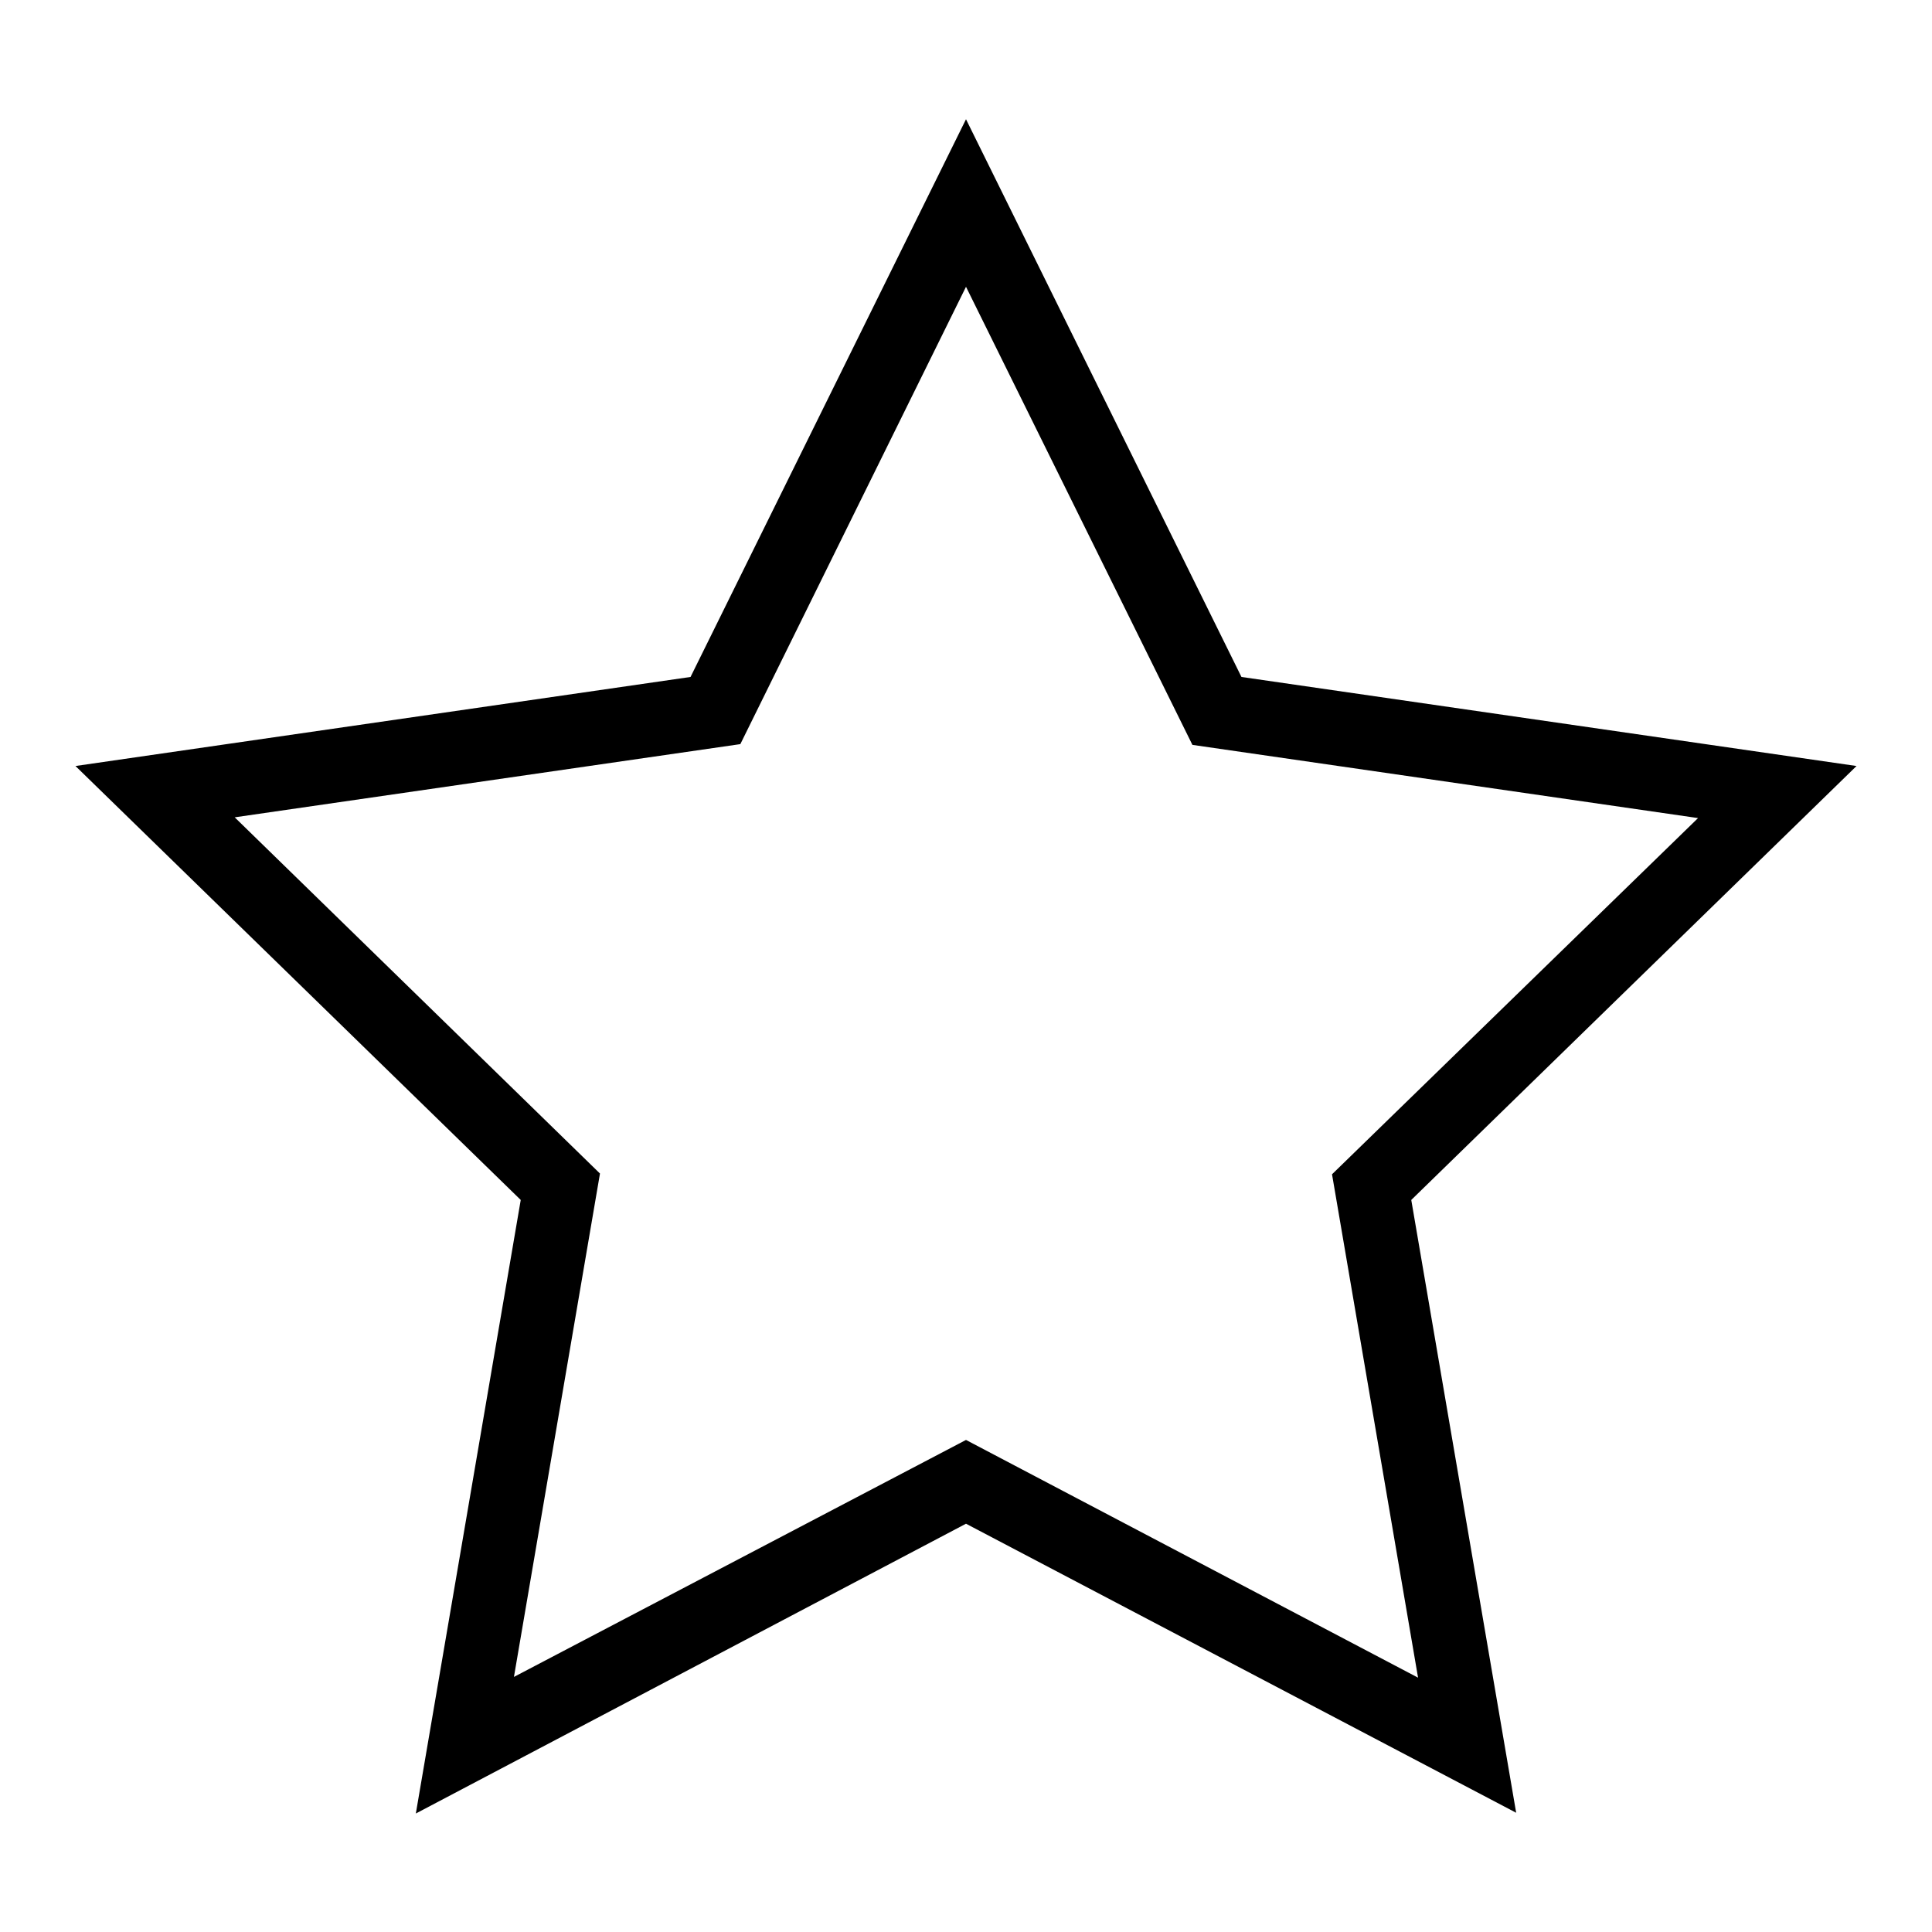
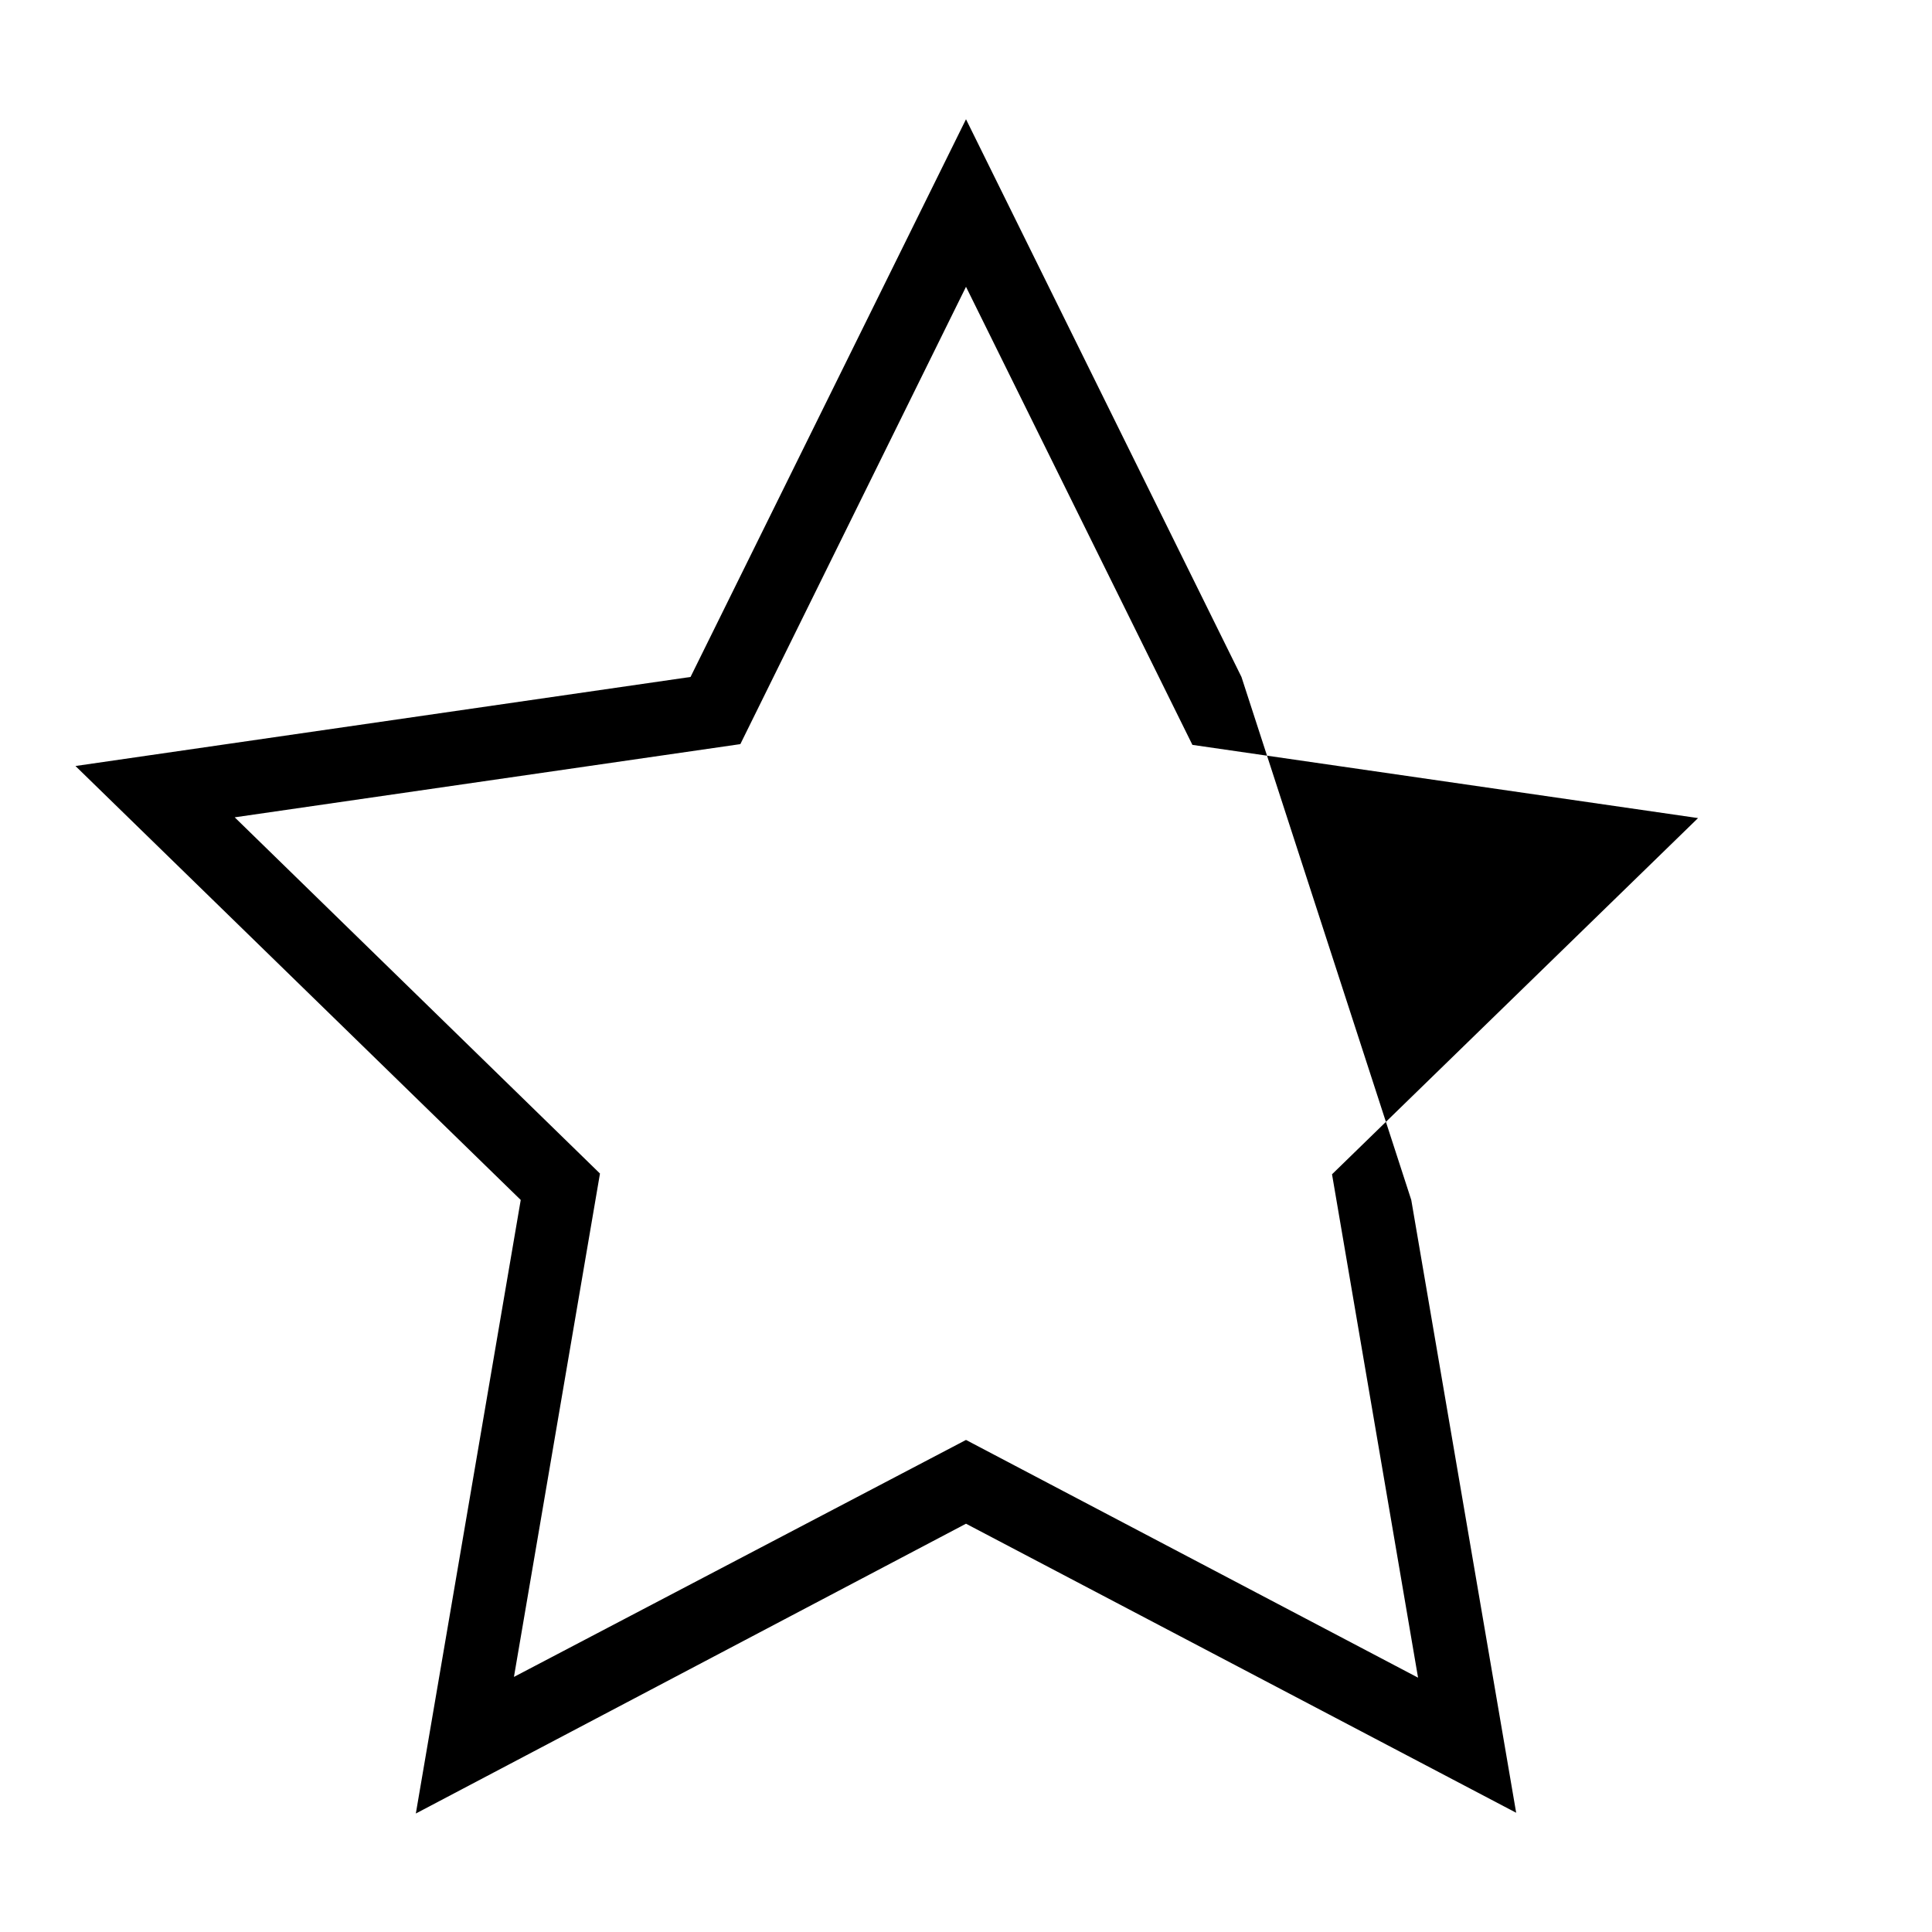
<svg xmlns="http://www.w3.org/2000/svg" version="1.1" x="0px" y="0px" viewBox="0 0 256 256" enable-background="new 0 0 256 256" xml:space="preserve">
  <g>
-     <path fill="#000000" d="M200.9,240.2L128,201.9l-72.9,38.4L69,159l-59-57.5l81.5-11.8L128,15.8l36.5,73.9l81.5,11.8L187,159 L200.9,240.2z M128,190.8l59.9,31.5l-11.4-66.7l48.5-47.2l-67-9.7L128,38L98.1,98.6l-67,9.7l48.4,47.2l-11.4,66.7L128,190.8z" />
+     <path fill="#000000" d="M200.9,240.2L128,201.9l-72.9,38.4L69,159l-59-57.5l81.5-11.8L128,15.8l36.5,73.9L187,159 L200.9,240.2z M128,190.8l59.9,31.5l-11.4-66.7l48.5-47.2l-67-9.7L128,38L98.1,98.6l-67,9.7l48.4,47.2l-11.4,66.7L128,190.8z" />
  </g>
</svg>